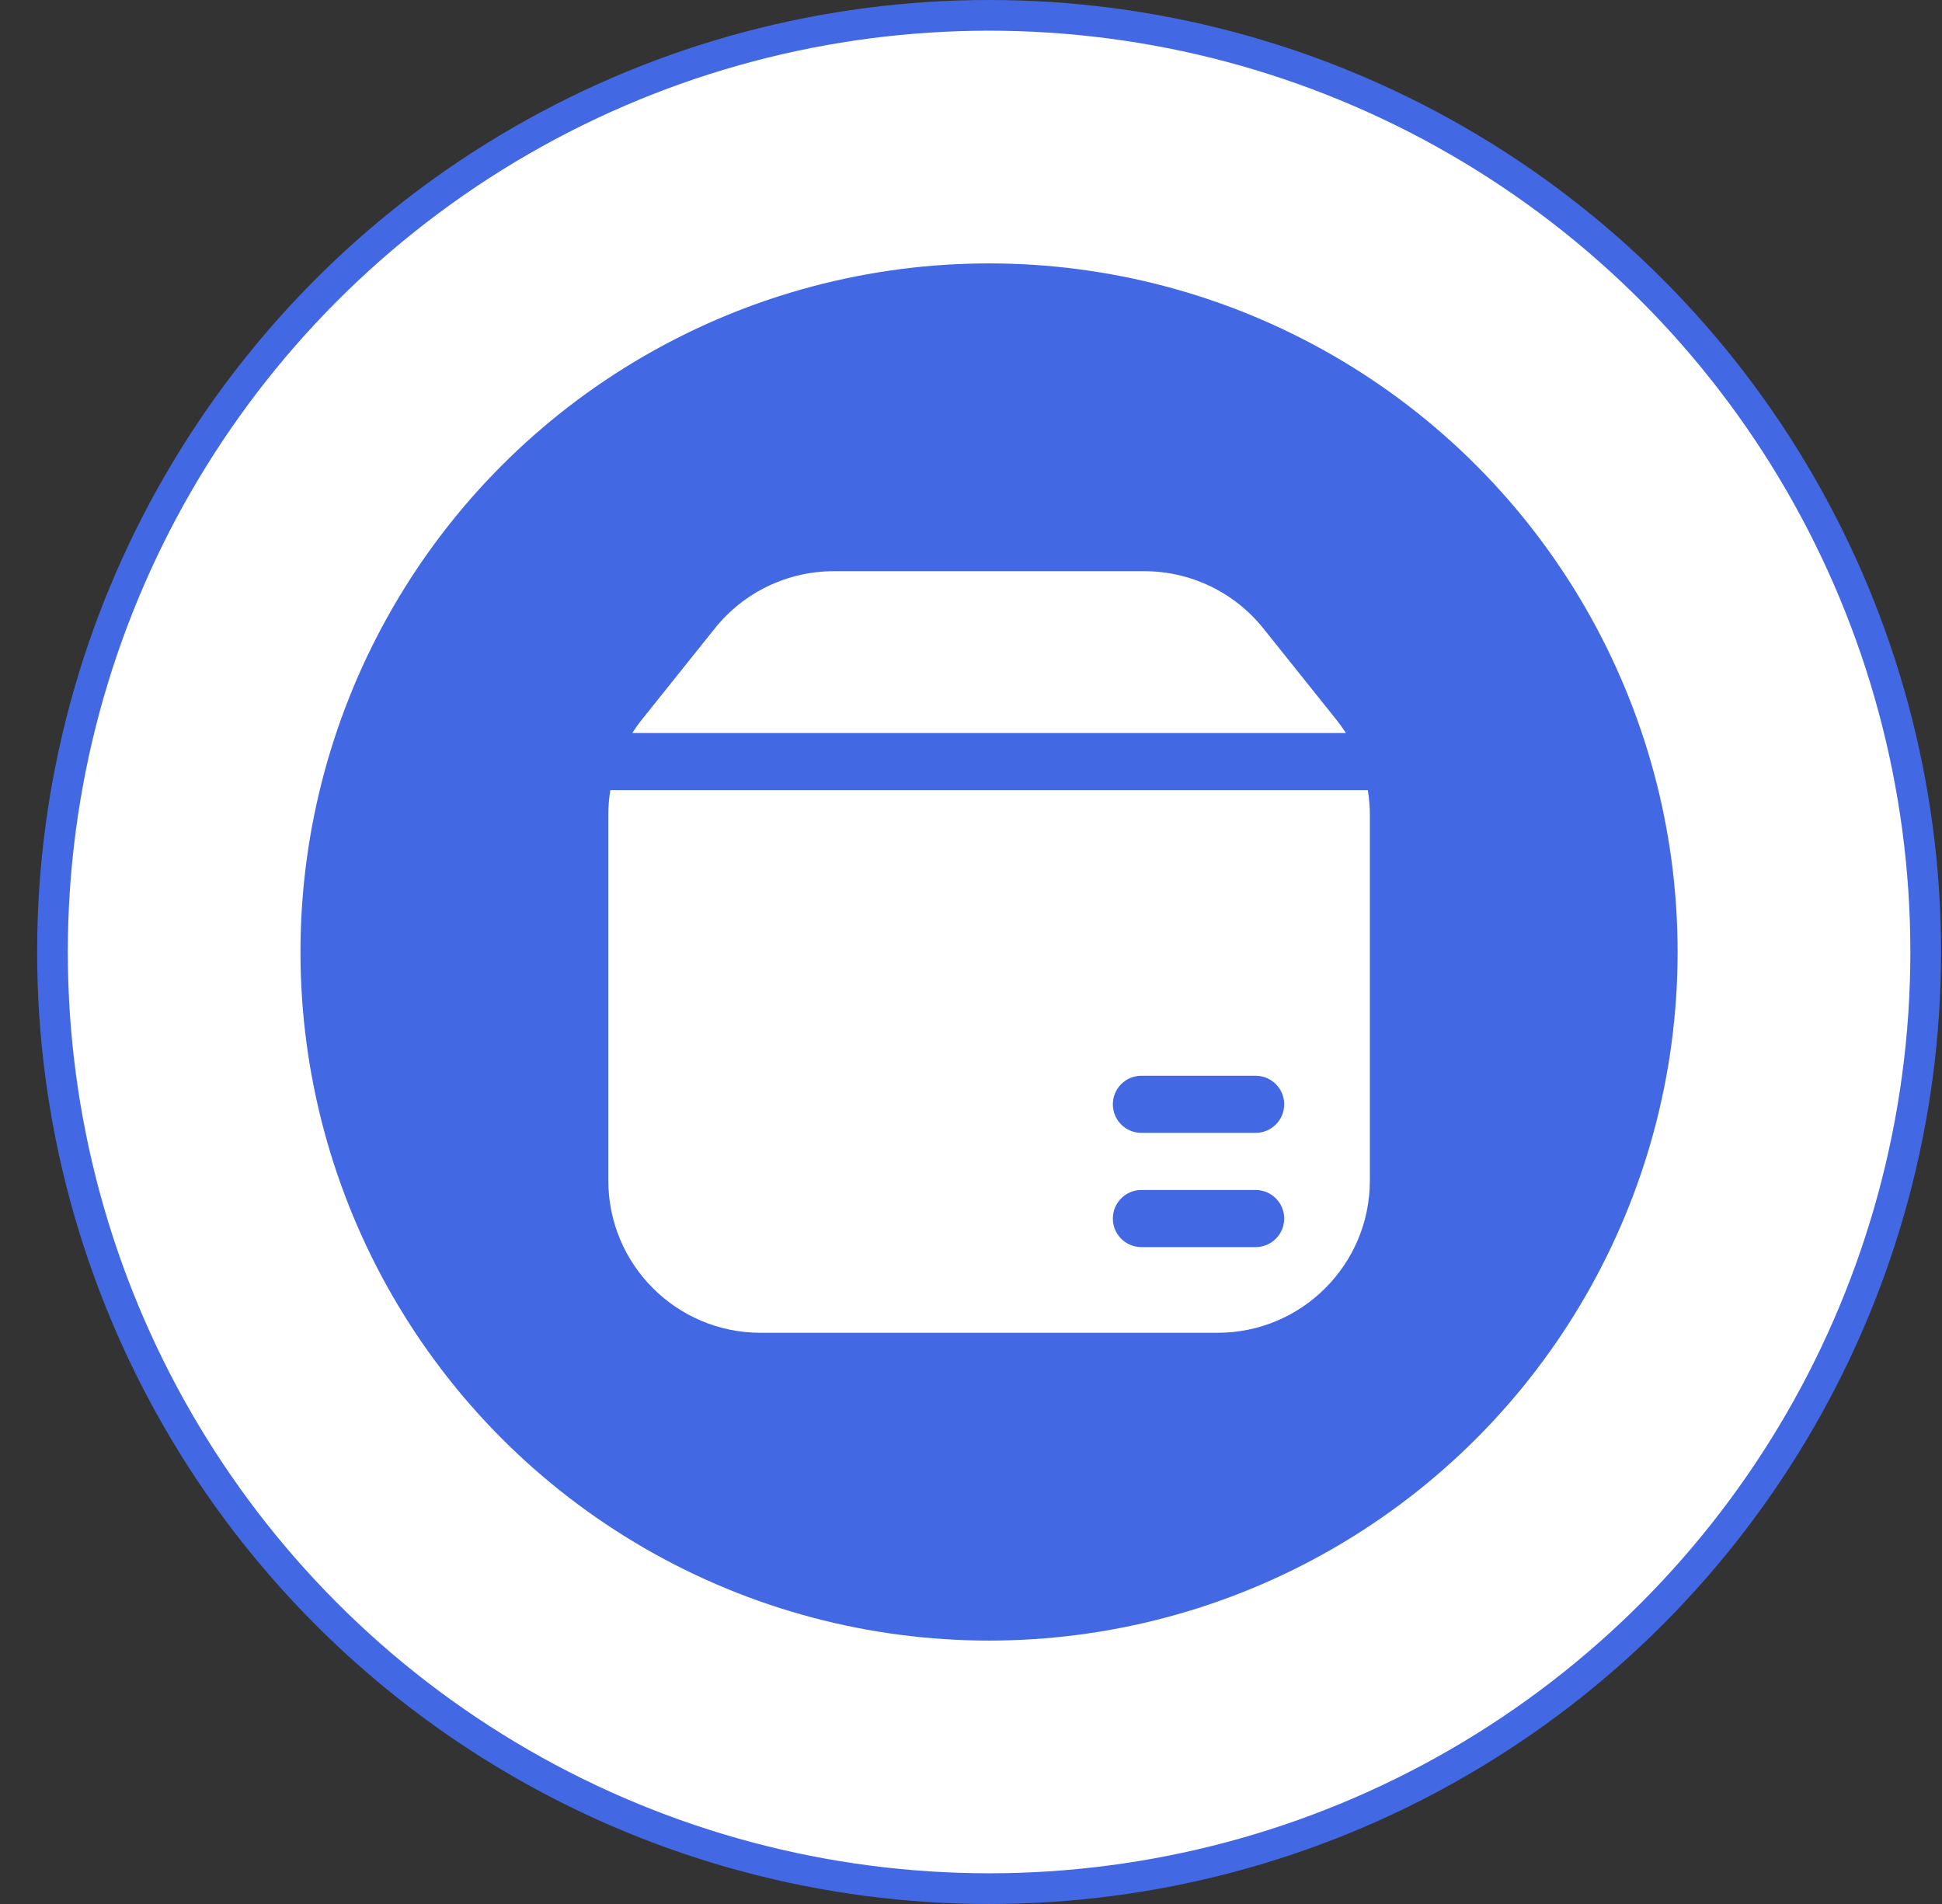
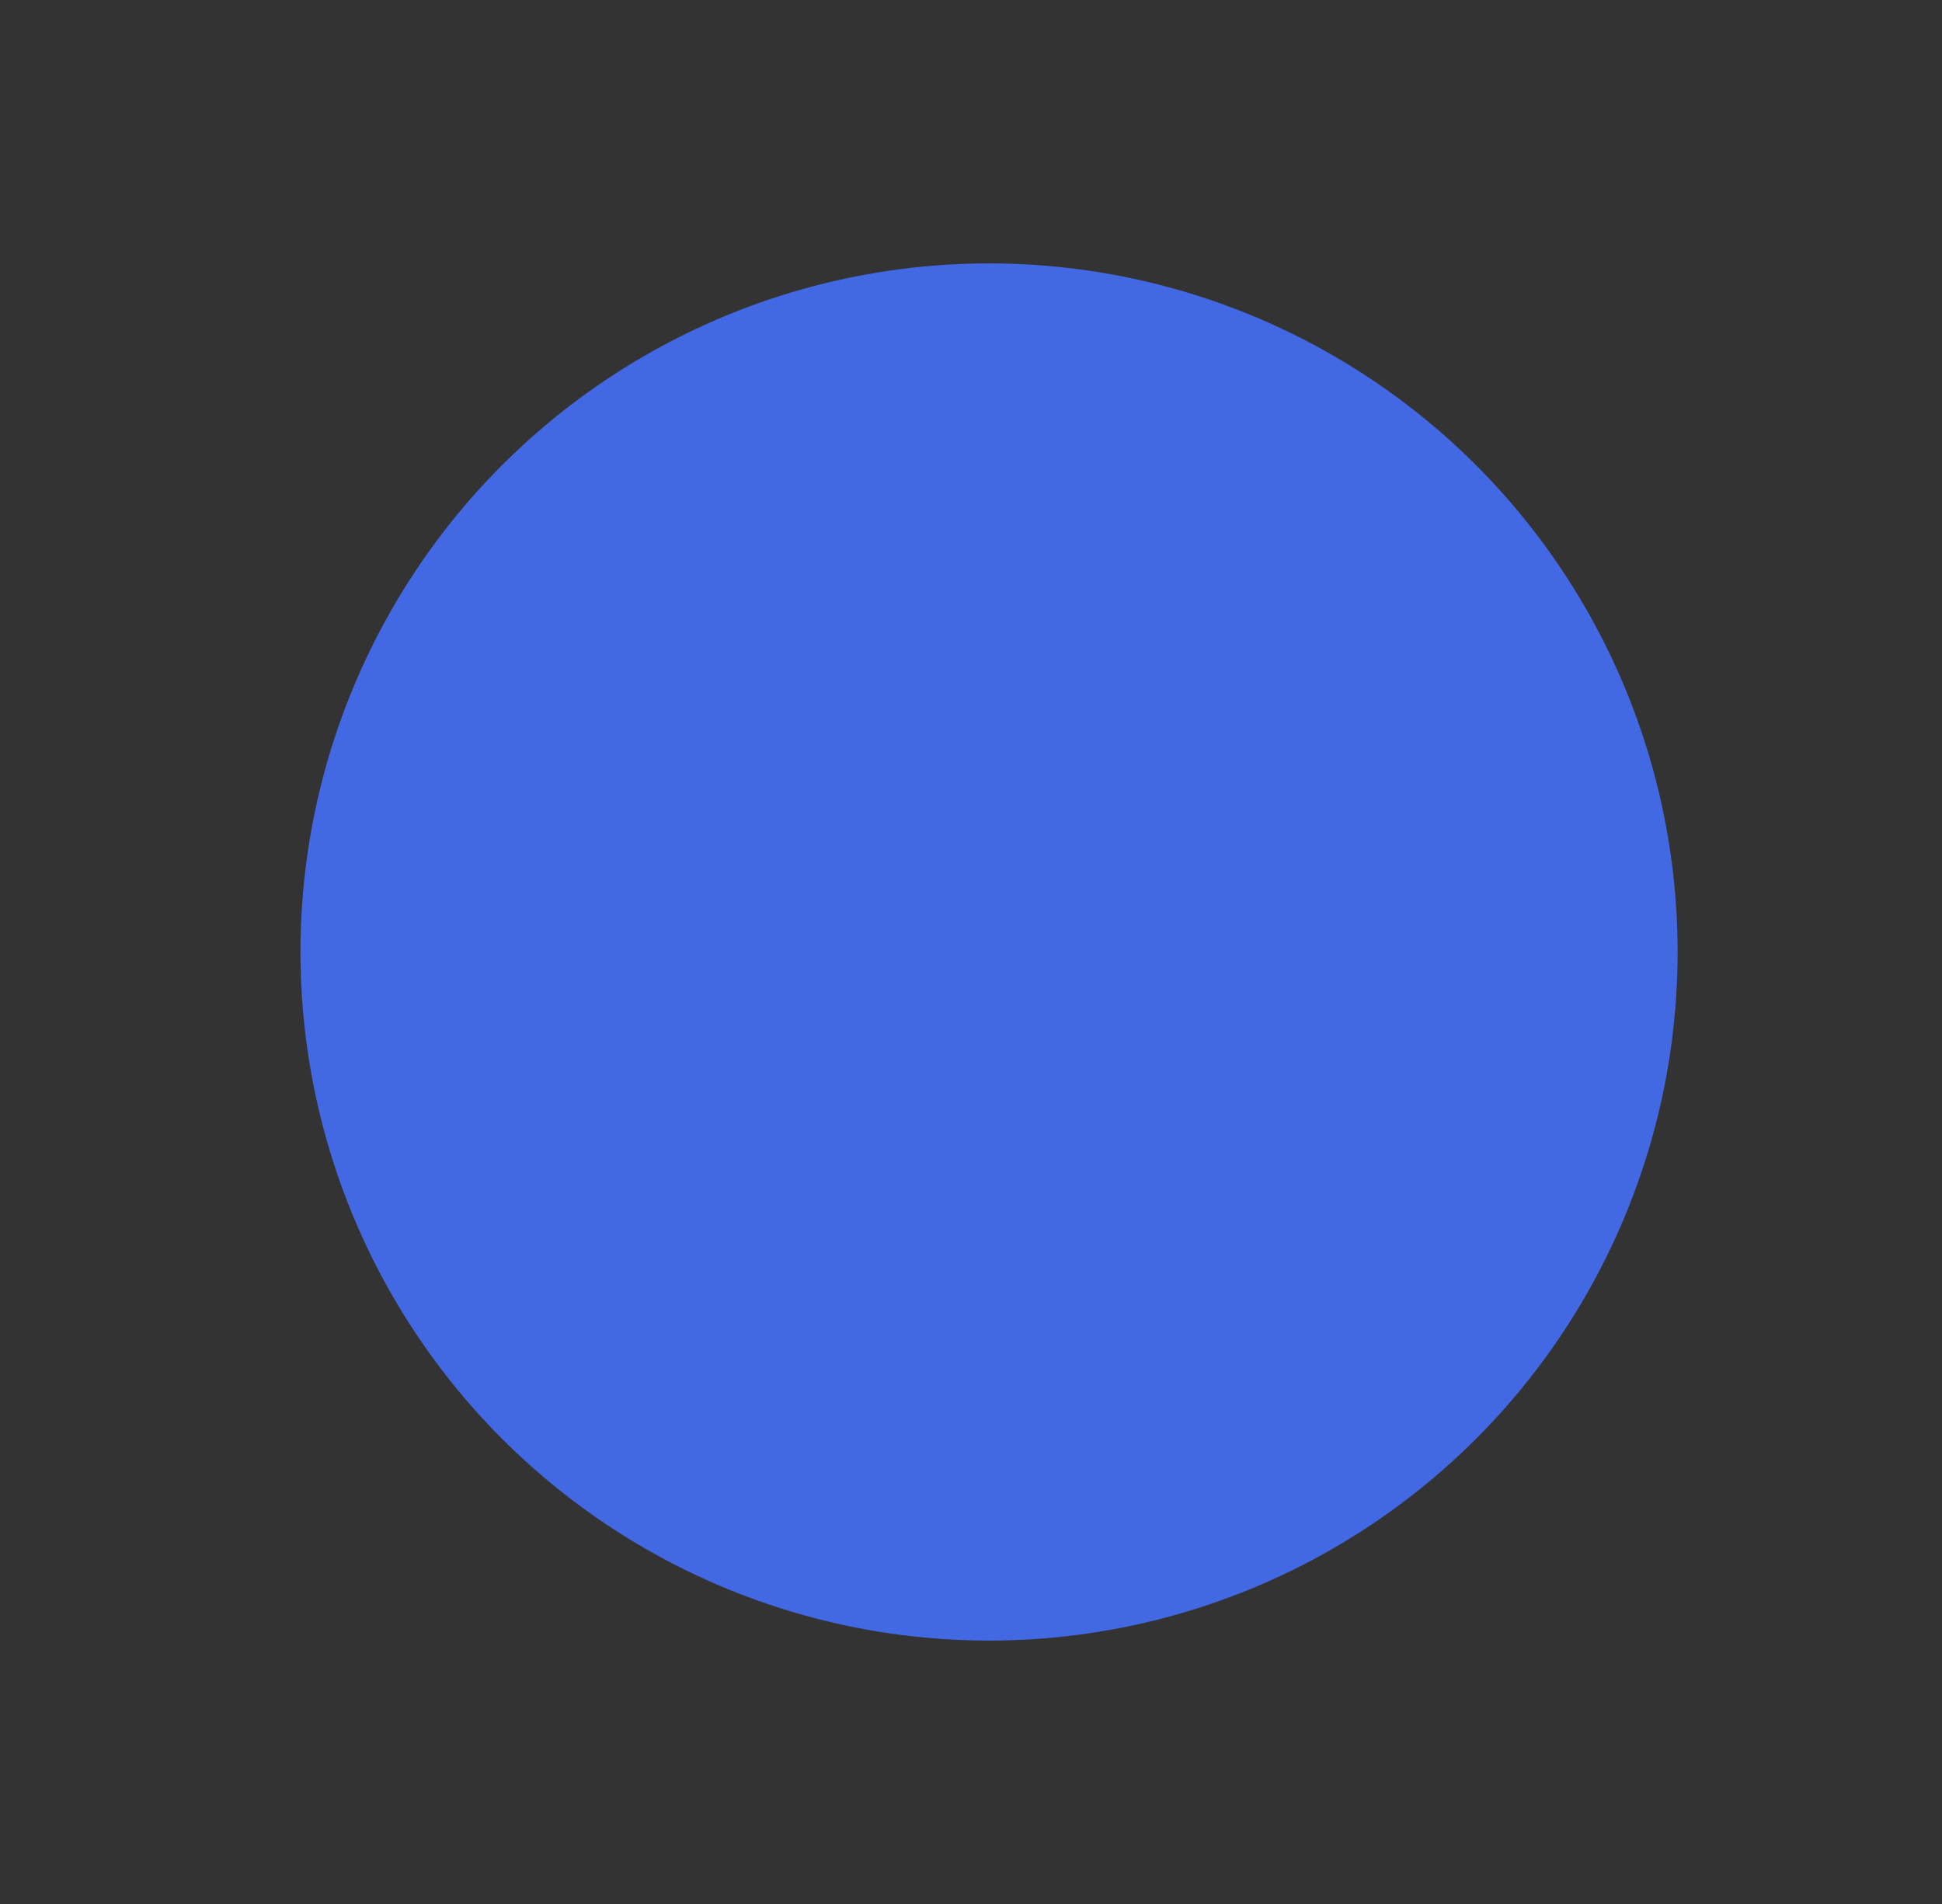
<svg xmlns="http://www.w3.org/2000/svg" width="51" height="50" viewBox="0 0 51 50" fill="none">
  <rect x="0" y="0" width="51" height="50" fill="#333333" stroke="none" />
-   <circle cx="25.975" cy="25" r="24.597" fill="white" stroke="#4368E3" stroke-width="0.806" />
  <circle cx="25.974" cy="25" r="18.083" fill="#4368E3" />
-   <path fill-rule="evenodd" clip-rule="evenodd" d="M35.975 21.403V31C35.975 33.209 34.184 35 31.975 35H19.975C17.765 35 15.975 33.209 15.975 31V21.403C15.975 21.183 15.993 20.965 16.028 20.75H35.921C35.956 20.965 35.975 21.183 35.975 21.403ZM29.975 31.25C29.56 31.25 29.225 31.586 29.225 32C29.225 32.414 29.56 32.75 29.975 32.75H32.975C33.389 32.75 33.725 32.414 33.725 32C33.725 31.586 33.389 31.25 32.975 31.25H29.975ZM29.225 29C29.225 28.586 29.56 28.25 29.975 28.25H32.975C33.389 28.25 33.725 28.586 33.725 29C33.725 29.414 33.389 29.75 32.975 29.75H29.975C29.56 29.75 29.225 29.414 29.225 29Z" fill="white" />
-   <path d="M35.346 19.25C35.27 19.131 35.187 19.015 35.098 18.904L33.176 16.501C32.416 15.552 31.267 15 30.052 15H21.897C20.682 15 19.533 15.552 18.774 16.501L16.851 18.904C16.762 19.015 16.68 19.131 16.604 19.25H35.346Z" fill="white" />
</svg>